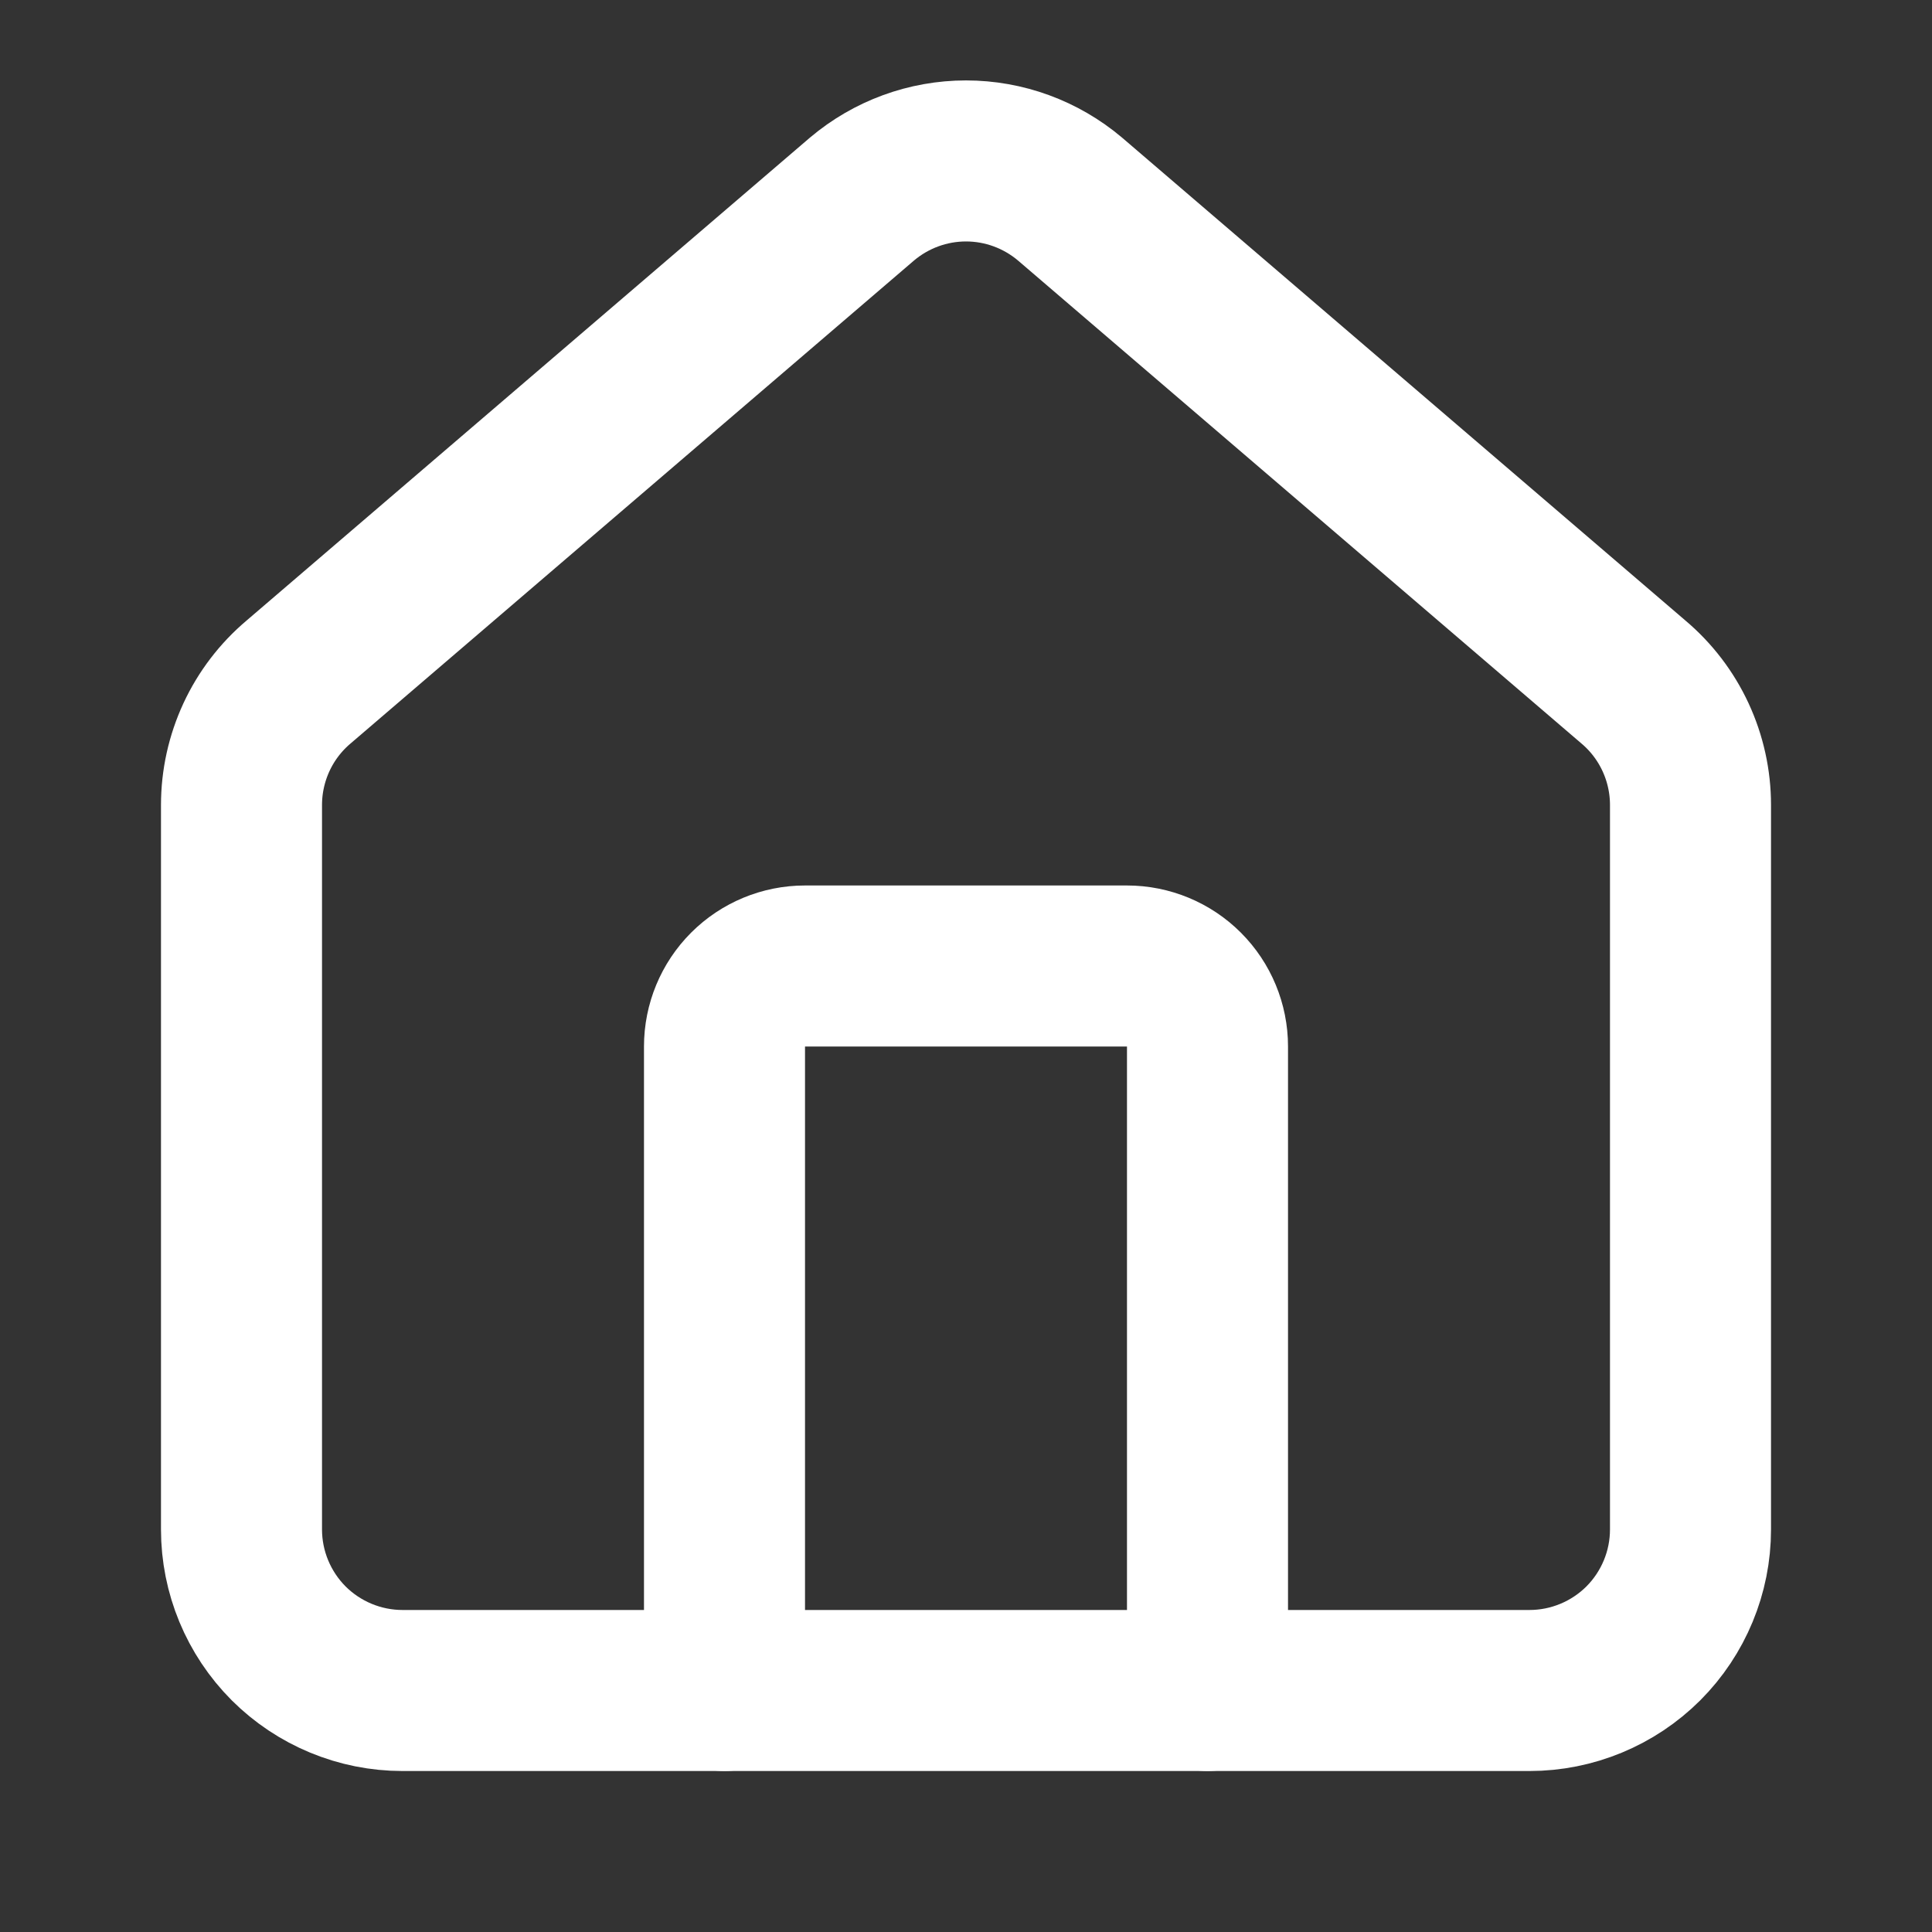
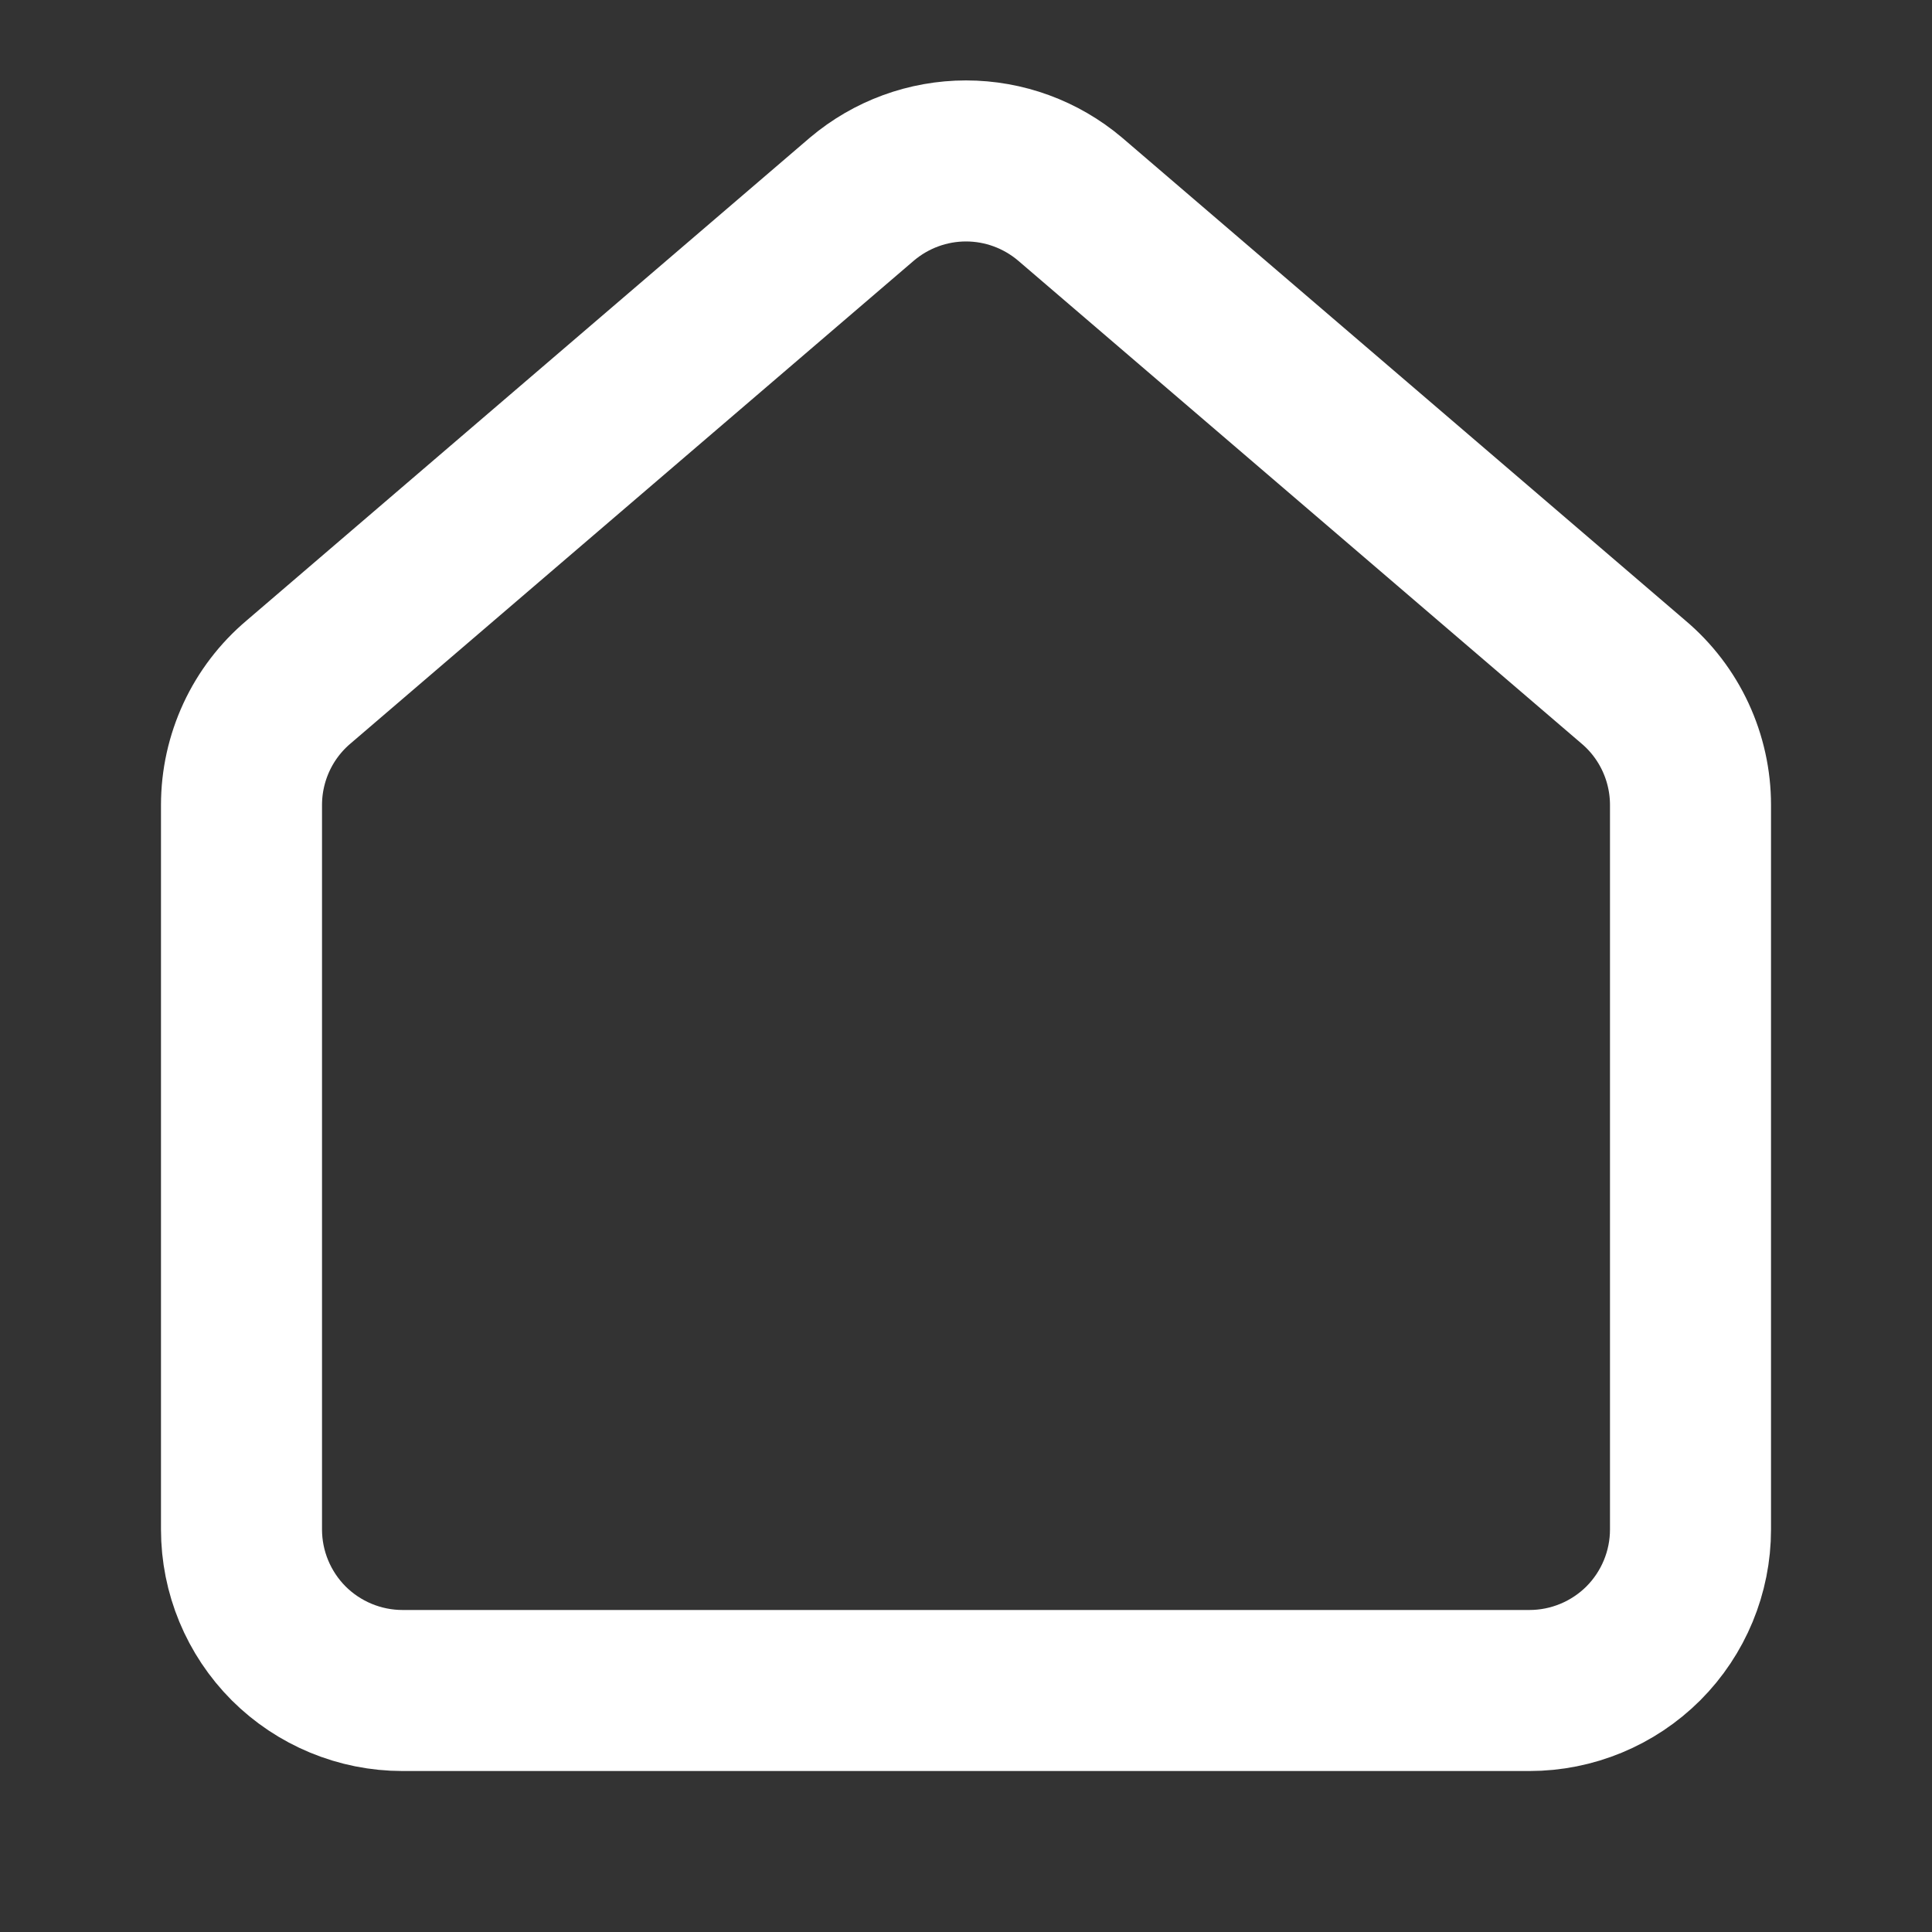
<svg xmlns="http://www.w3.org/2000/svg" width="20" height="20" viewBox="0 0 20 20" fill="none">
  <rect x="0" y="0" width="20" height="20" fill="#333333" stroke="none" />
-   <path d="M12.5 17.5V10.833C12.5 10.612 12.412 10.4 12.256 10.244C12.1 10.088 11.888 10 11.667 10H8.333C8.112 10 7.9 10.088 7.744 10.244C7.588 10.4 7.5 10.612 7.5 10.833V17.5" stroke="white" stroke-width="1.667" stroke-linecap="round" stroke-linejoin="round" />
  <path d="M2.5 8.333C2.5 8.091 2.553 7.851 2.655 7.631C2.757 7.411 2.906 7.216 3.091 7.06L8.924 2.06C9.225 1.806 9.606 1.666 10 1.666C10.394 1.666 10.775 1.806 11.076 2.06L16.909 7.06C17.094 7.216 17.243 7.411 17.345 7.631C17.447 7.851 17.5 8.091 17.5 8.333V15.833C17.5 16.275 17.324 16.699 17.012 17.012C16.699 17.324 16.275 17.5 15.833 17.5H4.167C3.725 17.5 3.301 17.324 2.988 17.012C2.676 16.699 2.5 16.275 2.5 15.833V8.333Z" stroke="white" stroke-width="1.667" stroke-linecap="round" stroke-linejoin="round" />
</svg>